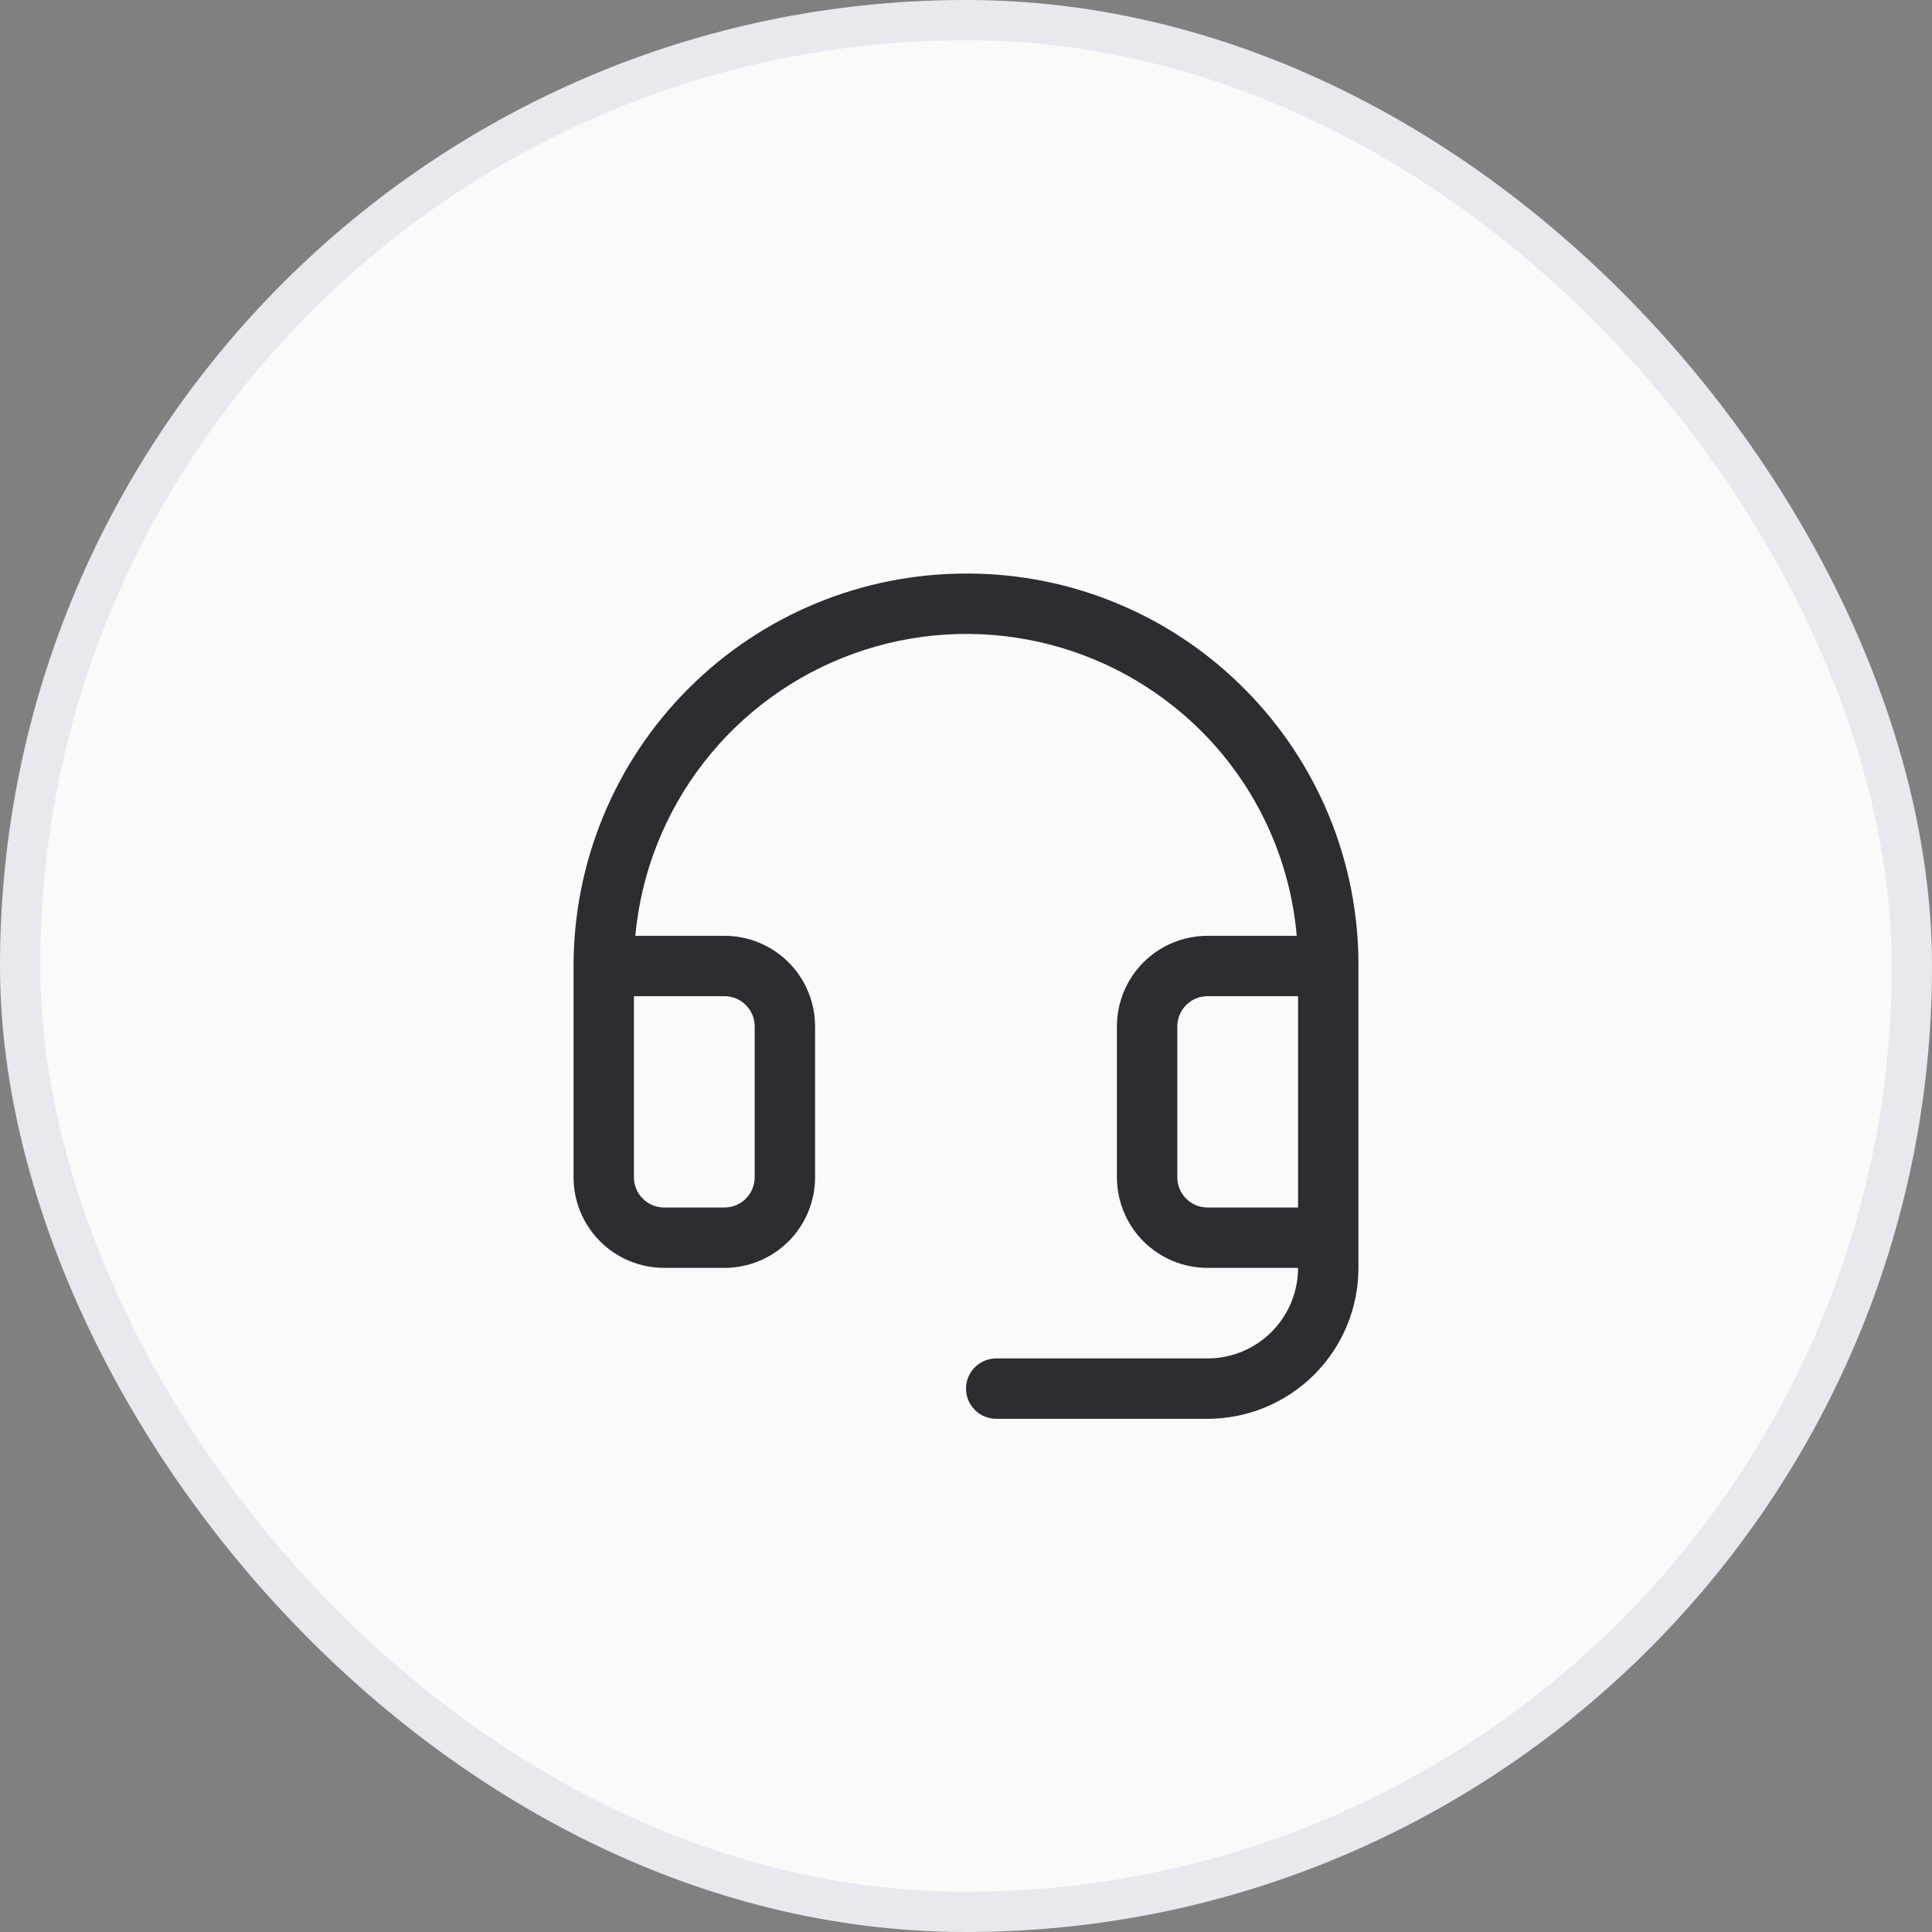
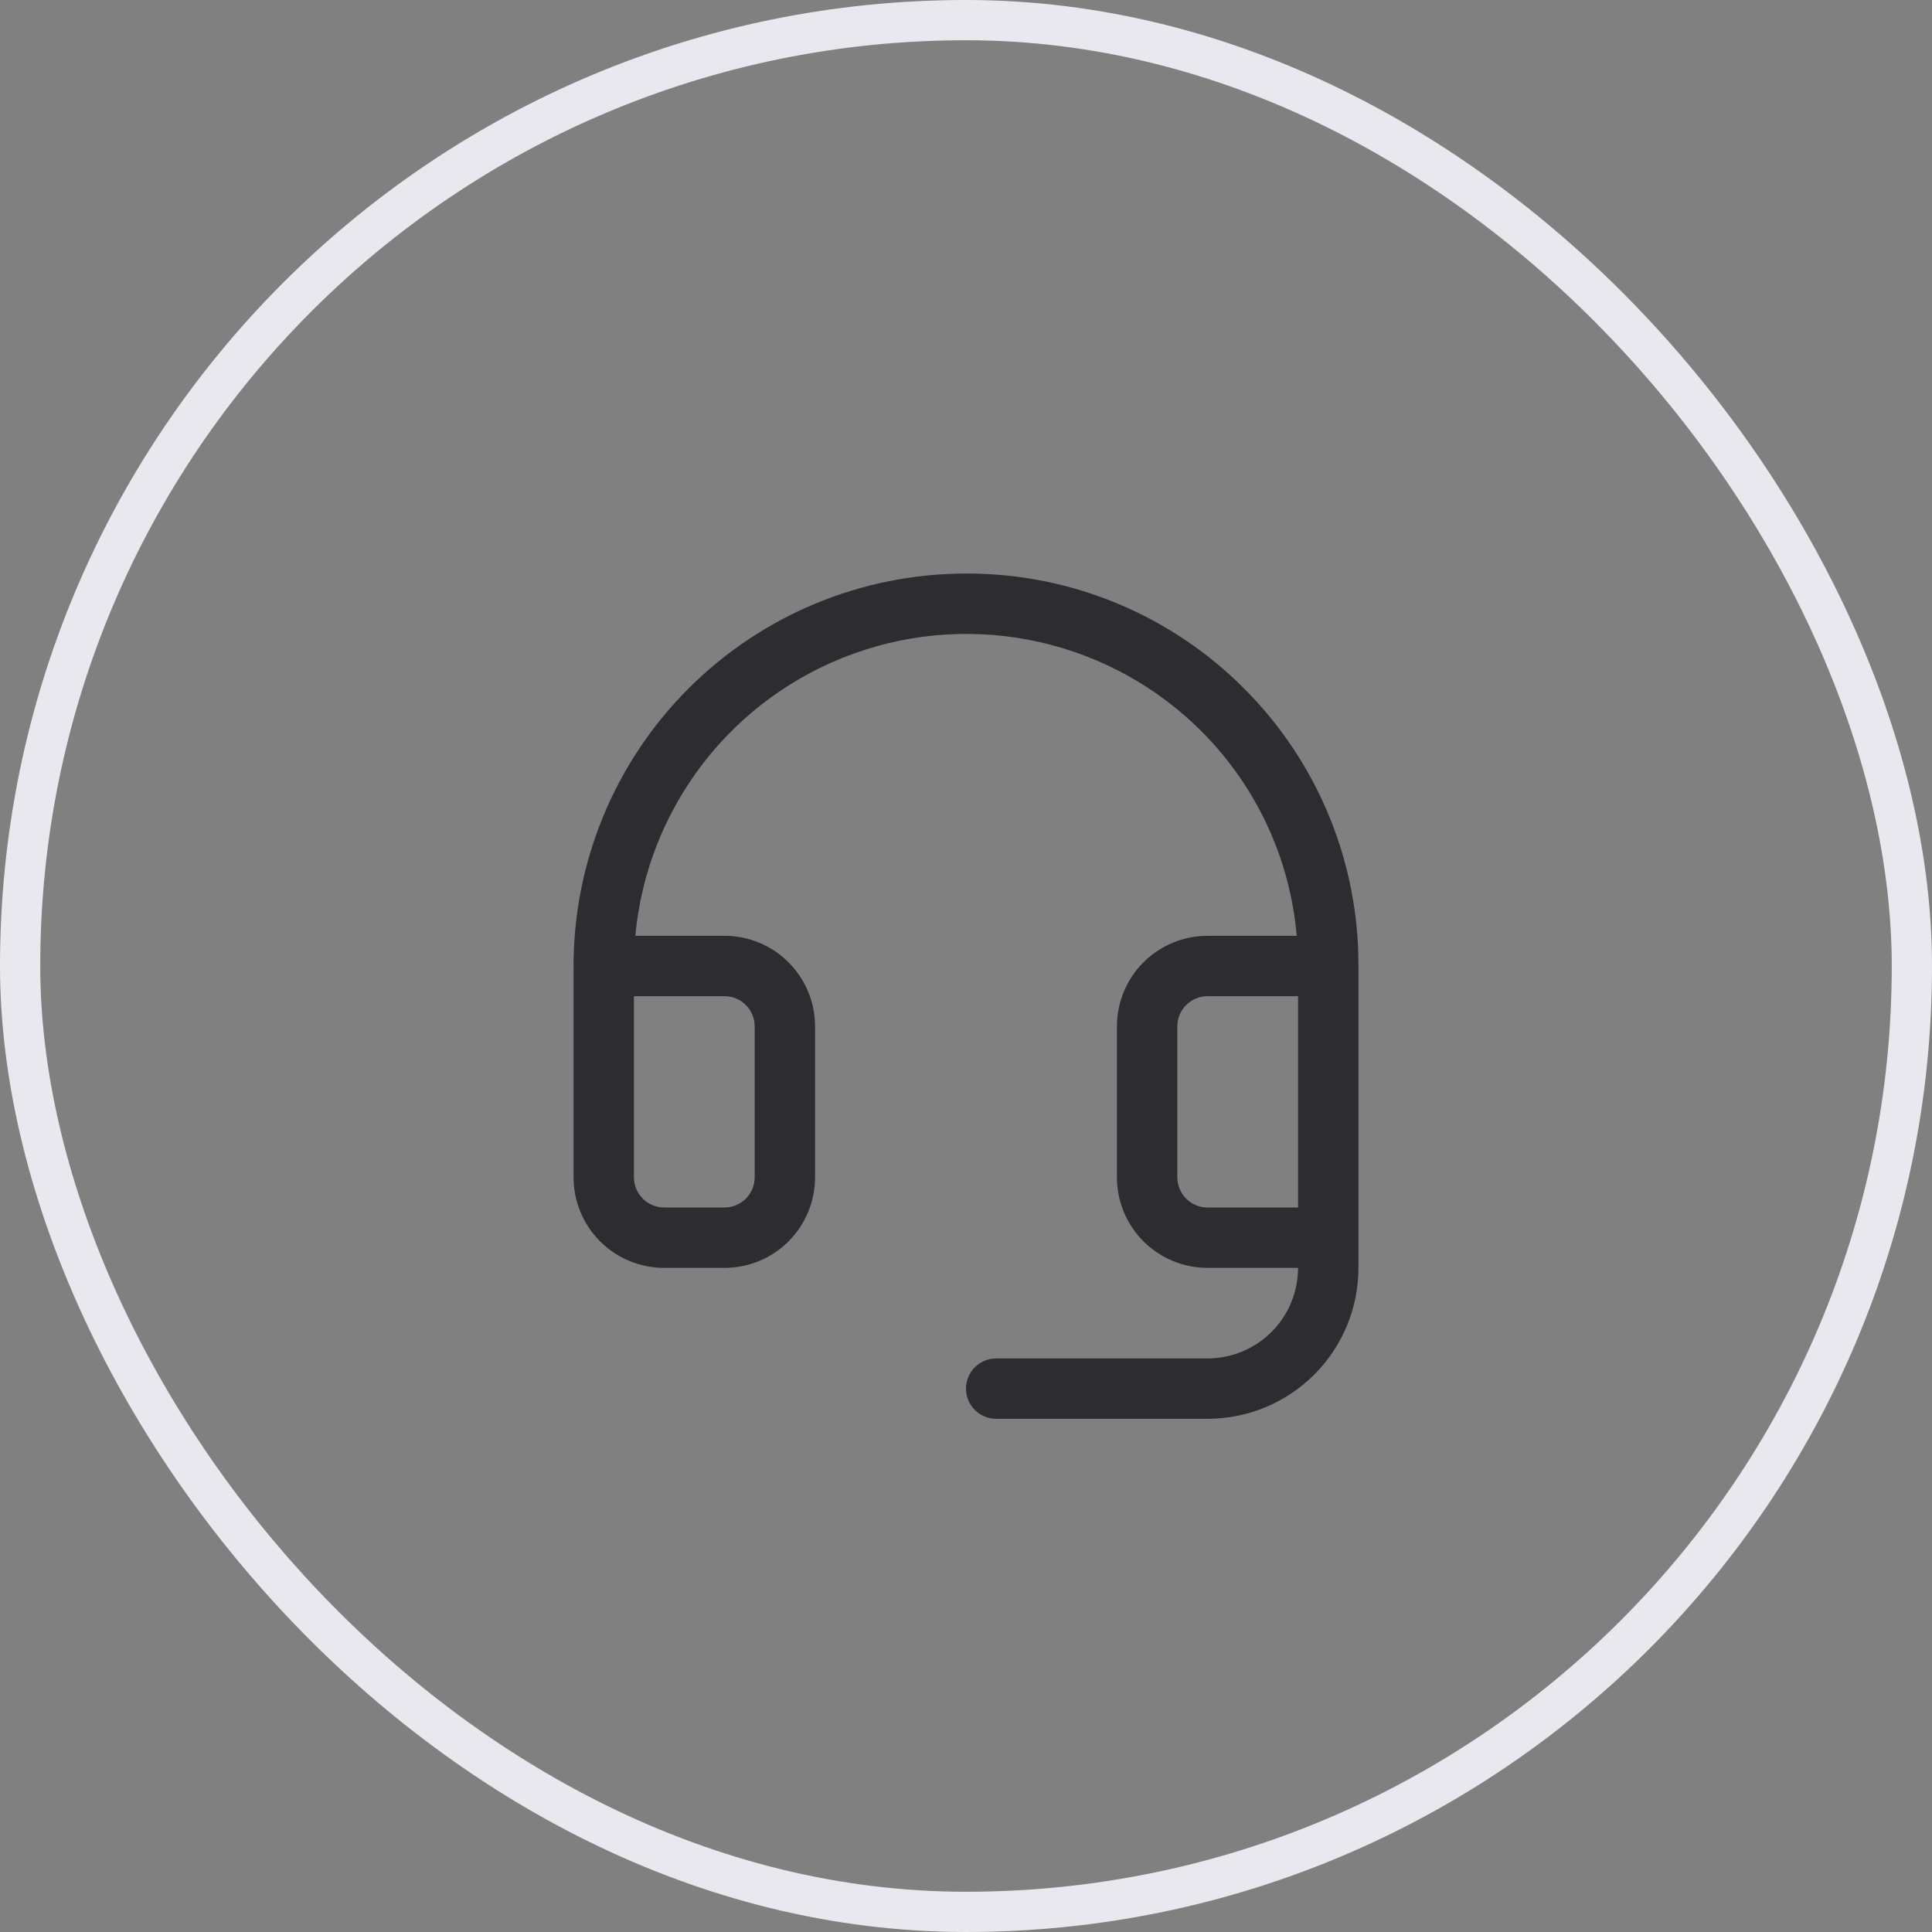
<svg xmlns="http://www.w3.org/2000/svg" width="48" height="48" viewBox="0 0 48 48" fill="none">
  <rect x="0" y="0" width="48" height="48" fill="#808080" stroke="none" />
-   <rect x="0.5" y="0.5" width="47" height="47" rx="23.5" fill="#FAFAFA" />
  <rect x="0.5" y="0.5" width="47" height="47" rx="23.5" stroke="#E8E8EE" />
  <path d="M30.927 17.124C30.03 16.218 28.963 15.498 27.787 15.005C26.611 14.511 25.349 14.255 24.074 14.25H24C21.414 14.25 18.934 15.277 17.106 17.106C15.277 18.934 14.25 21.414 14.25 24V29.25C14.25 29.847 14.487 30.419 14.909 30.841C15.331 31.263 15.903 31.5 16.5 31.5H18C18.597 31.5 19.169 31.263 19.591 30.841C20.013 30.419 20.25 29.847 20.25 29.25V25.5C20.25 24.903 20.013 24.331 19.591 23.909C19.169 23.487 18.597 23.25 18 23.25H15.784C15.928 21.686 16.516 20.196 17.477 18.954C18.438 17.712 19.734 16.77 21.211 16.238C22.689 15.706 24.288 15.606 25.82 15.95C27.352 16.294 28.755 17.068 29.863 18.181C31.218 19.543 32.051 21.337 32.217 23.25H30C29.403 23.25 28.831 23.487 28.409 23.909C27.987 24.331 27.75 24.903 27.75 25.5V29.25C27.75 29.847 27.987 30.419 28.409 30.841C28.831 31.263 29.403 31.5 30 31.5H32.25C32.25 32.097 32.013 32.669 31.591 33.091C31.169 33.513 30.597 33.75 30 33.75H24.75C24.551 33.75 24.36 33.829 24.22 33.97C24.079 34.11 24 34.301 24 34.5C24 34.699 24.079 34.89 24.22 35.03C24.36 35.171 24.551 35.25 24.75 35.25H30C30.995 35.25 31.948 34.855 32.652 34.152C33.355 33.448 33.75 32.495 33.75 31.5V24C33.755 22.725 33.508 21.461 33.024 20.281C32.539 19.101 31.827 18.028 30.927 17.124ZM18 24.75C18.199 24.75 18.39 24.829 18.53 24.97C18.671 25.11 18.75 25.301 18.75 25.5V29.25C18.75 29.449 18.671 29.64 18.53 29.78C18.39 29.921 18.199 30 18 30H16.5C16.301 30 16.11 29.921 15.97 29.78C15.829 29.64 15.75 29.449 15.75 29.25V24.75H18ZM30 30C29.801 30 29.61 29.921 29.47 29.78C29.329 29.64 29.25 29.449 29.25 29.25V25.5C29.25 25.301 29.329 25.11 29.47 24.97C29.61 24.829 29.801 24.75 30 24.75H32.25V30H30Z" fill="#2C2C31" />
</svg>